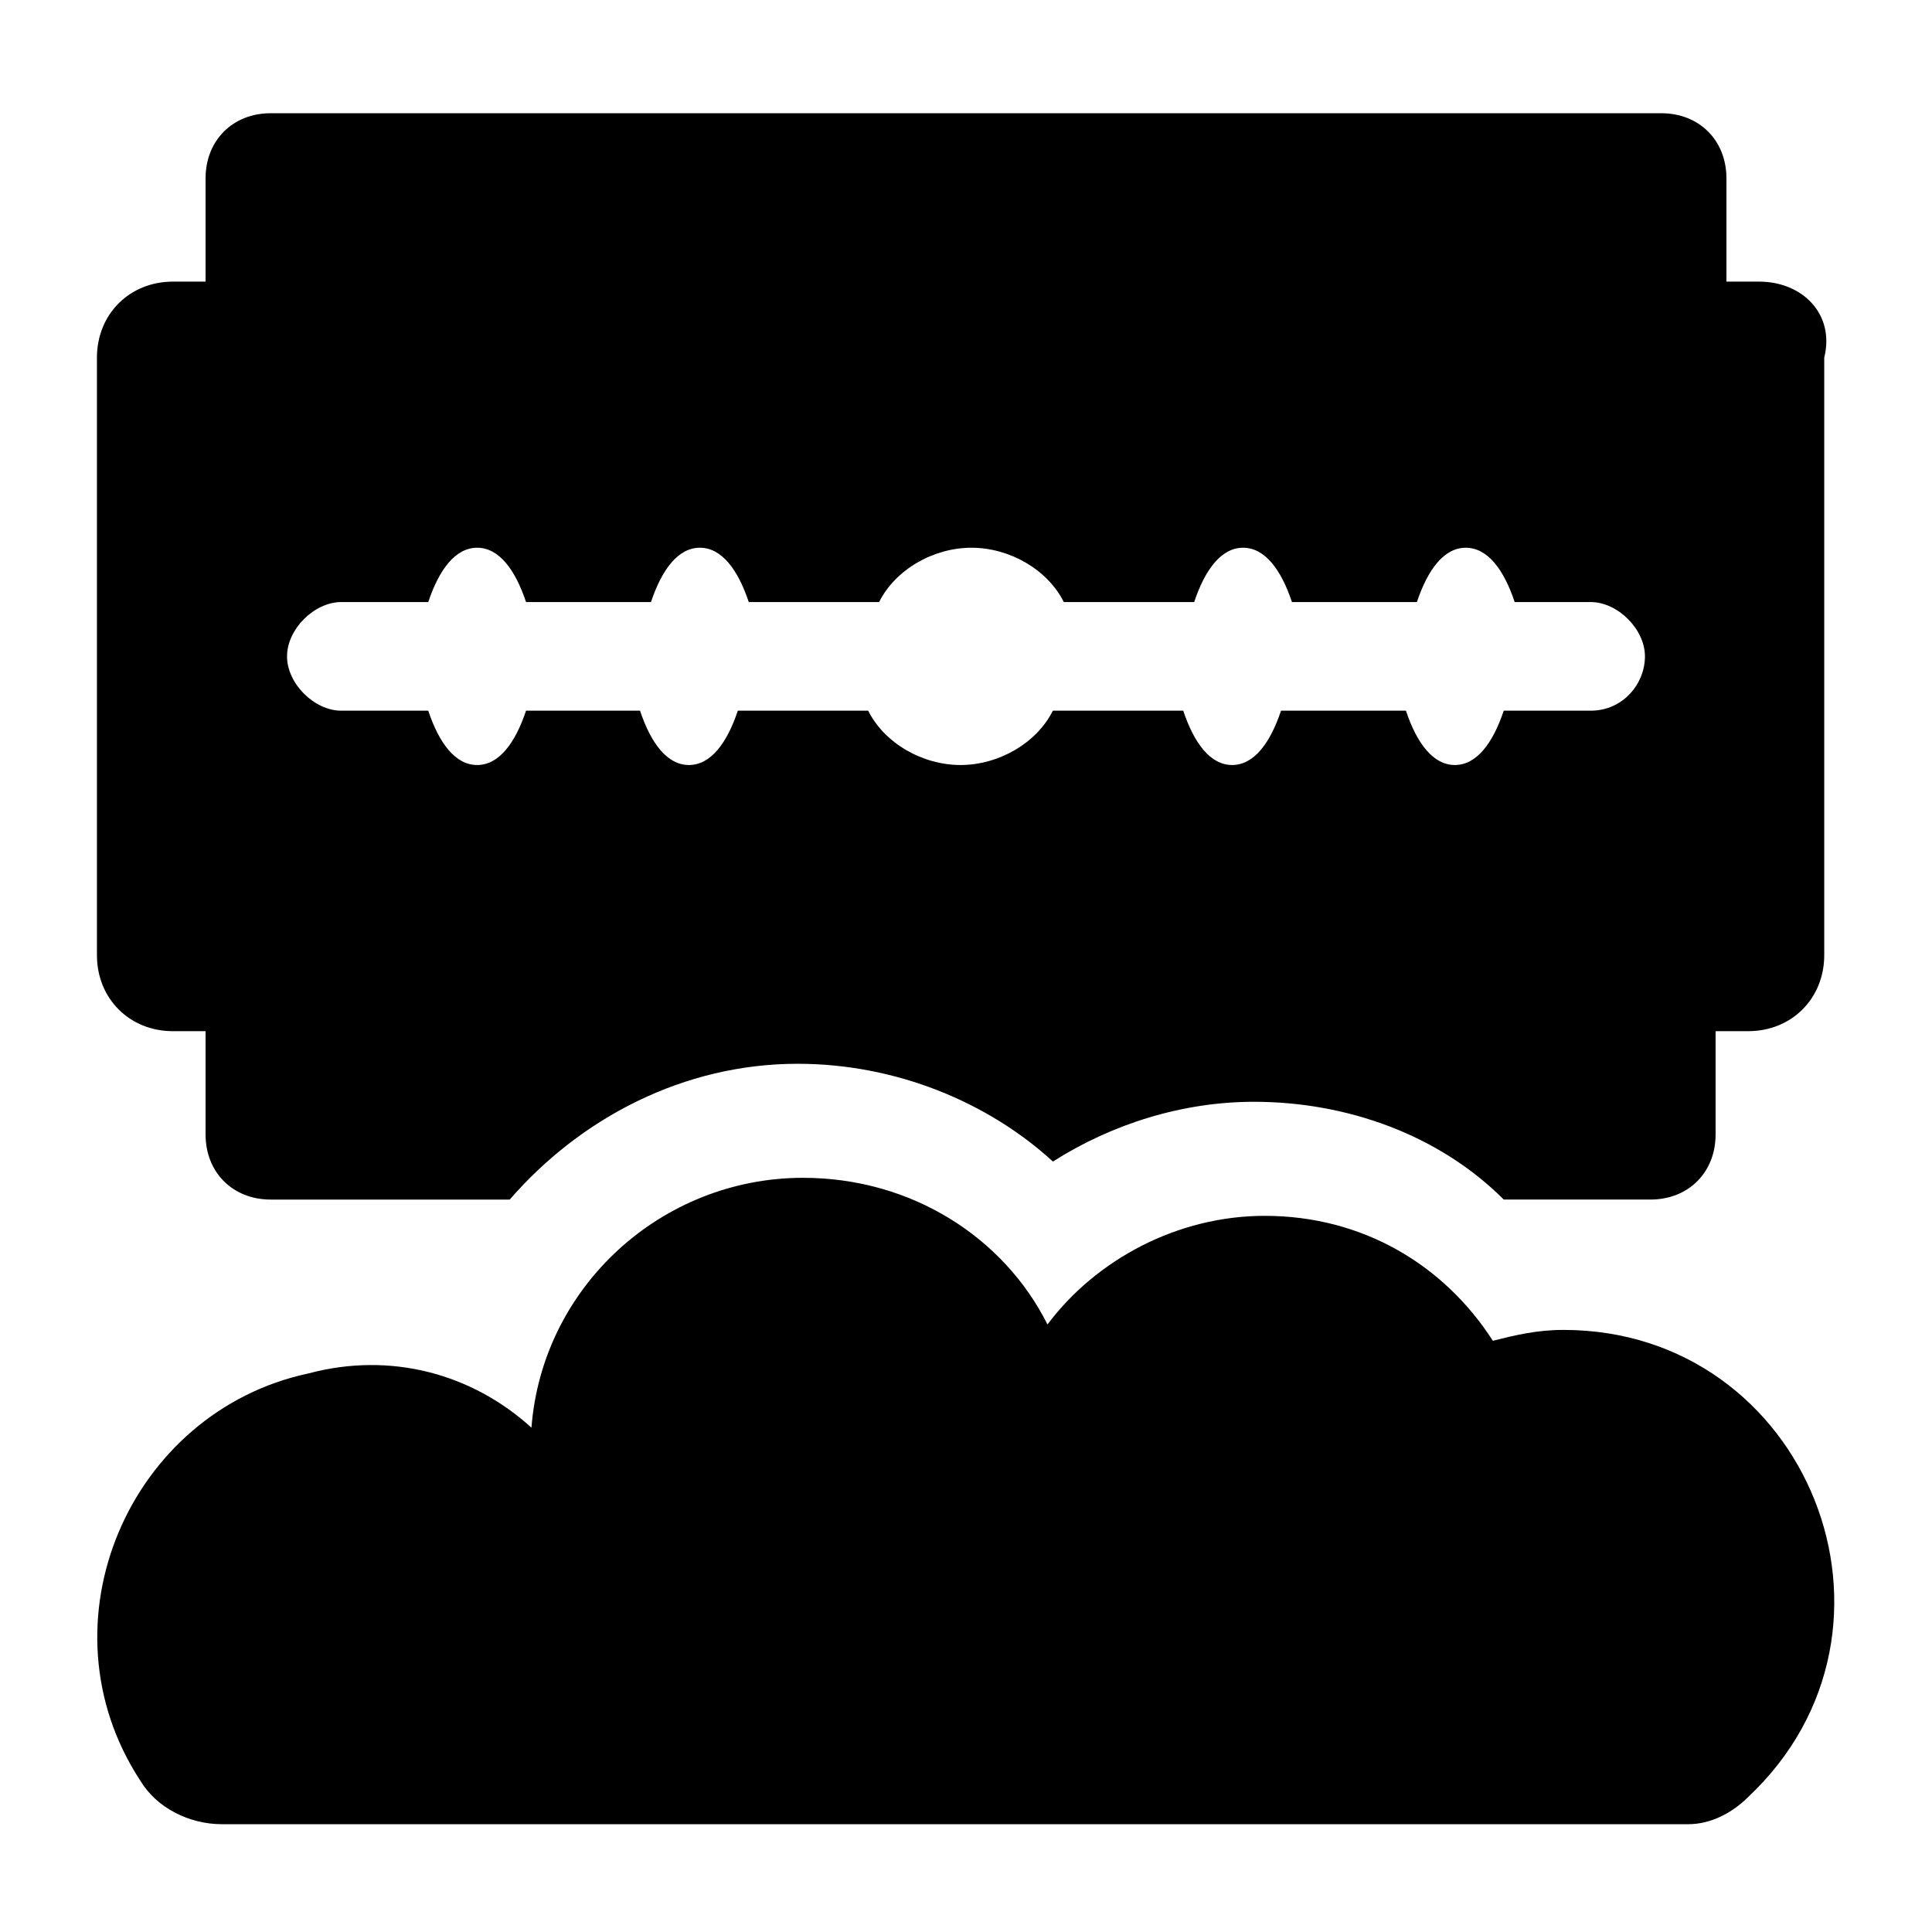
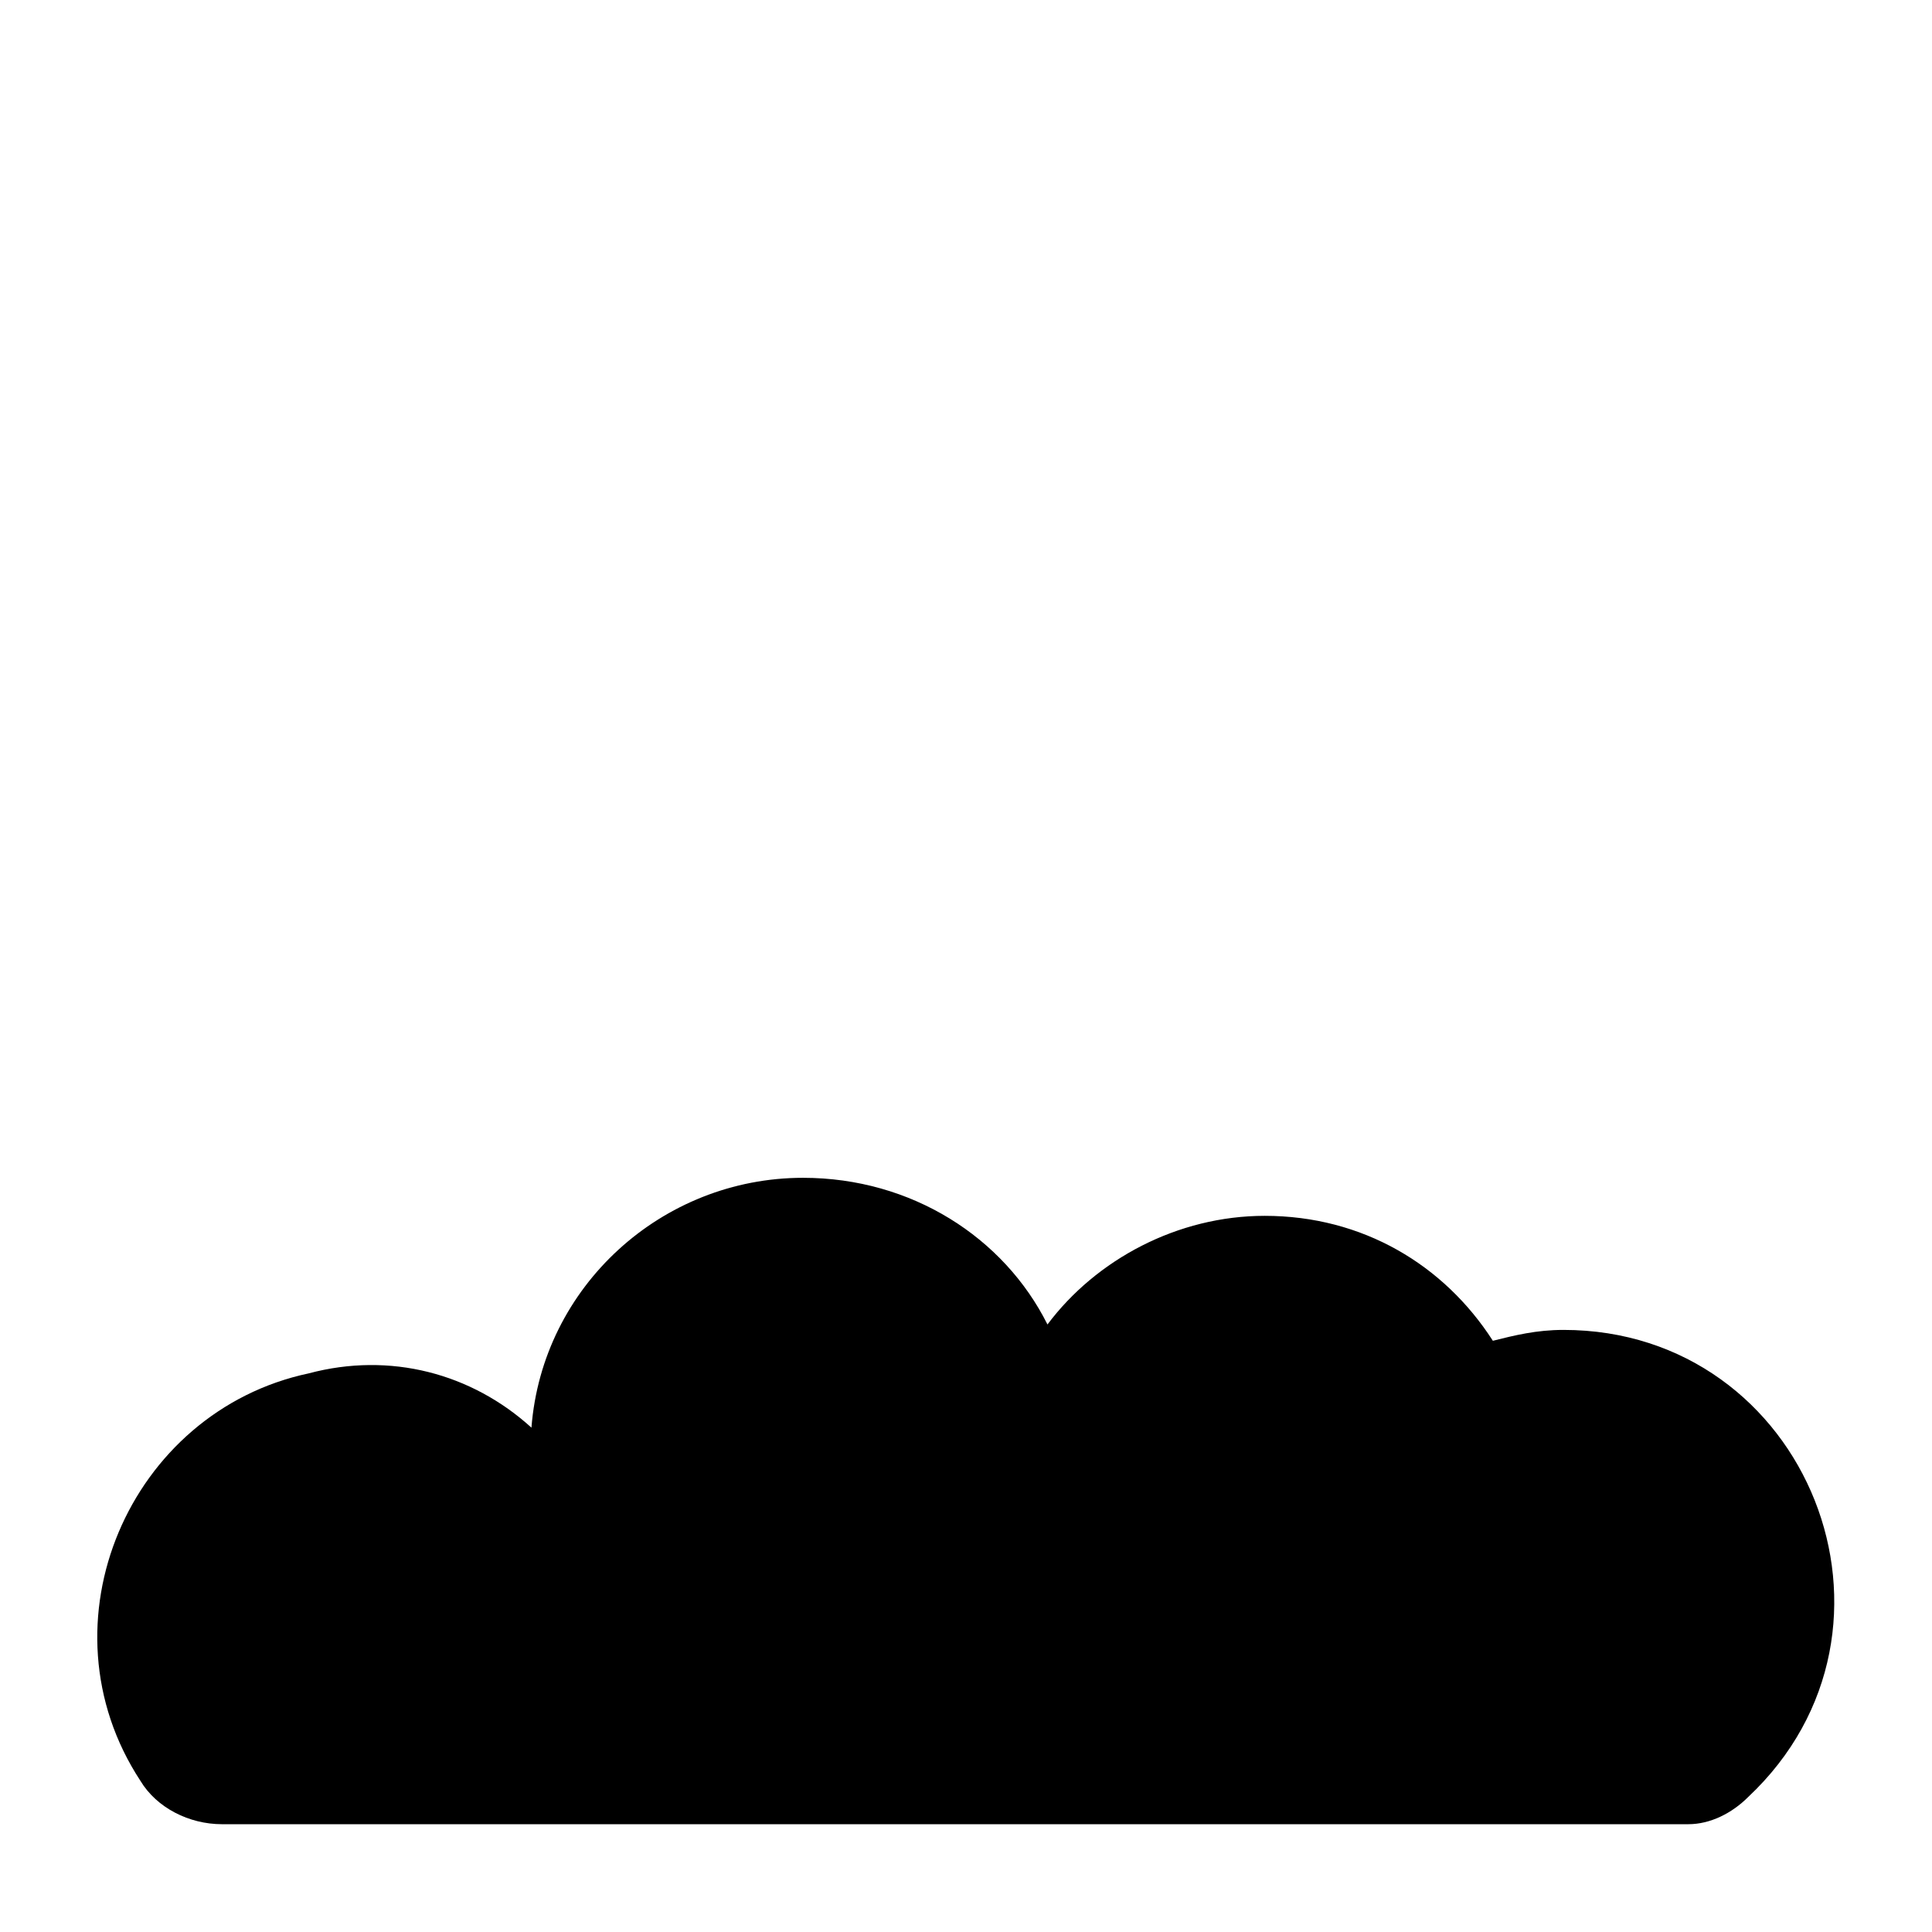
<svg xmlns="http://www.w3.org/2000/svg" fill="#000000" width="800px" height="800px" version="1.1" viewBox="144 144 512 512">
  <g>
-     <path d="m610.16 218.63h-8.637v-27.352c0-10.078-7.199-17.273-17.273-17.273h-368.5c-10.078 0-17.273 7.199-17.273 17.273v27.352h-8.637c-11.516 0-20.152 8.637-20.152 20.152v158.34c0 11.516 8.637 20.152 20.152 20.152h8.637v27.352c0 10.078 7.199 17.273 17.273 17.273h63.336c18.715-21.594 46.062-35.988 76.293-35.988 25.91 0 50.383 10.078 67.656 25.91 15.836-10.078 34.547-15.836 53.262-15.836 24.473 0 48.941 8.637 66.215 25.91h38.867c10.078 0 17.273-7.199 17.273-17.273v-27.352h8.637c11.516 0 20.152-8.637 20.152-20.152v-158.34c2.871-11.512-5.766-20.148-17.281-20.148zm-44.625 113.71h-23.031c-2.879 8.637-7.199 14.395-12.957 14.395s-10.078-5.758-12.957-14.395h-33.109c-2.879 8.637-7.199 14.395-12.957 14.395-5.758 0-10.078-5.758-12.957-14.395h-34.547c-4.32 8.637-14.395 14.395-24.473 14.395s-20.152-5.758-24.473-14.395h-34.547c-2.879 8.637-7.199 14.395-12.957 14.395-5.758 0-10.078-5.758-12.957-14.395h-30.211c-2.879 8.637-7.199 14.395-12.957 14.395-5.758 0-10.078-5.758-12.957-14.395h-23.027c-7.199 0-14.395-7.199-14.395-14.395 0-7.199 7.199-14.395 14.395-14.395h23.031c2.879-8.637 7.199-14.395 12.957-14.395 5.758 0 10.078 5.758 12.957 14.395h33.109c2.879-8.637 7.199-14.395 12.957-14.395 5.758 0 10.078 5.758 12.957 14.395h34.547c4.32-8.637 14.395-14.395 24.473-14.395s20.152 5.758 24.473 14.395h34.547c2.879-8.637 7.199-14.395 12.957-14.395 5.758 0 10.078 5.758 12.957 14.395h33.109c2.879-8.637 7.199-14.395 12.957-14.395 5.758 0 10.078 5.758 12.957 14.395h20.129c7.199 0 14.395 7.199 14.395 14.395 0 7.199-5.758 14.395-14.395 14.395z" />
    <path d="m607.28 620.23c47.504-44.625 15.836-123.79-48.941-123.79-7.199 0-12.957 1.441-18.715 2.879-12.957-20.152-34.547-33.109-60.457-33.109-23.031 0-44.625 11.516-57.578 28.789-11.516-23.031-35.988-38.867-64.777-38.867-37.426 0-69.094 28.789-71.973 66.215-15.832-14.391-37.422-20.148-59.016-14.391-47.504 10.078-71.973 66.215-44.625 107.96 4.32 7.199 12.957 11.516 21.594 11.516h388.65c5.758 0 11.516-2.879 15.836-7.199z" />
  </g>
</svg>